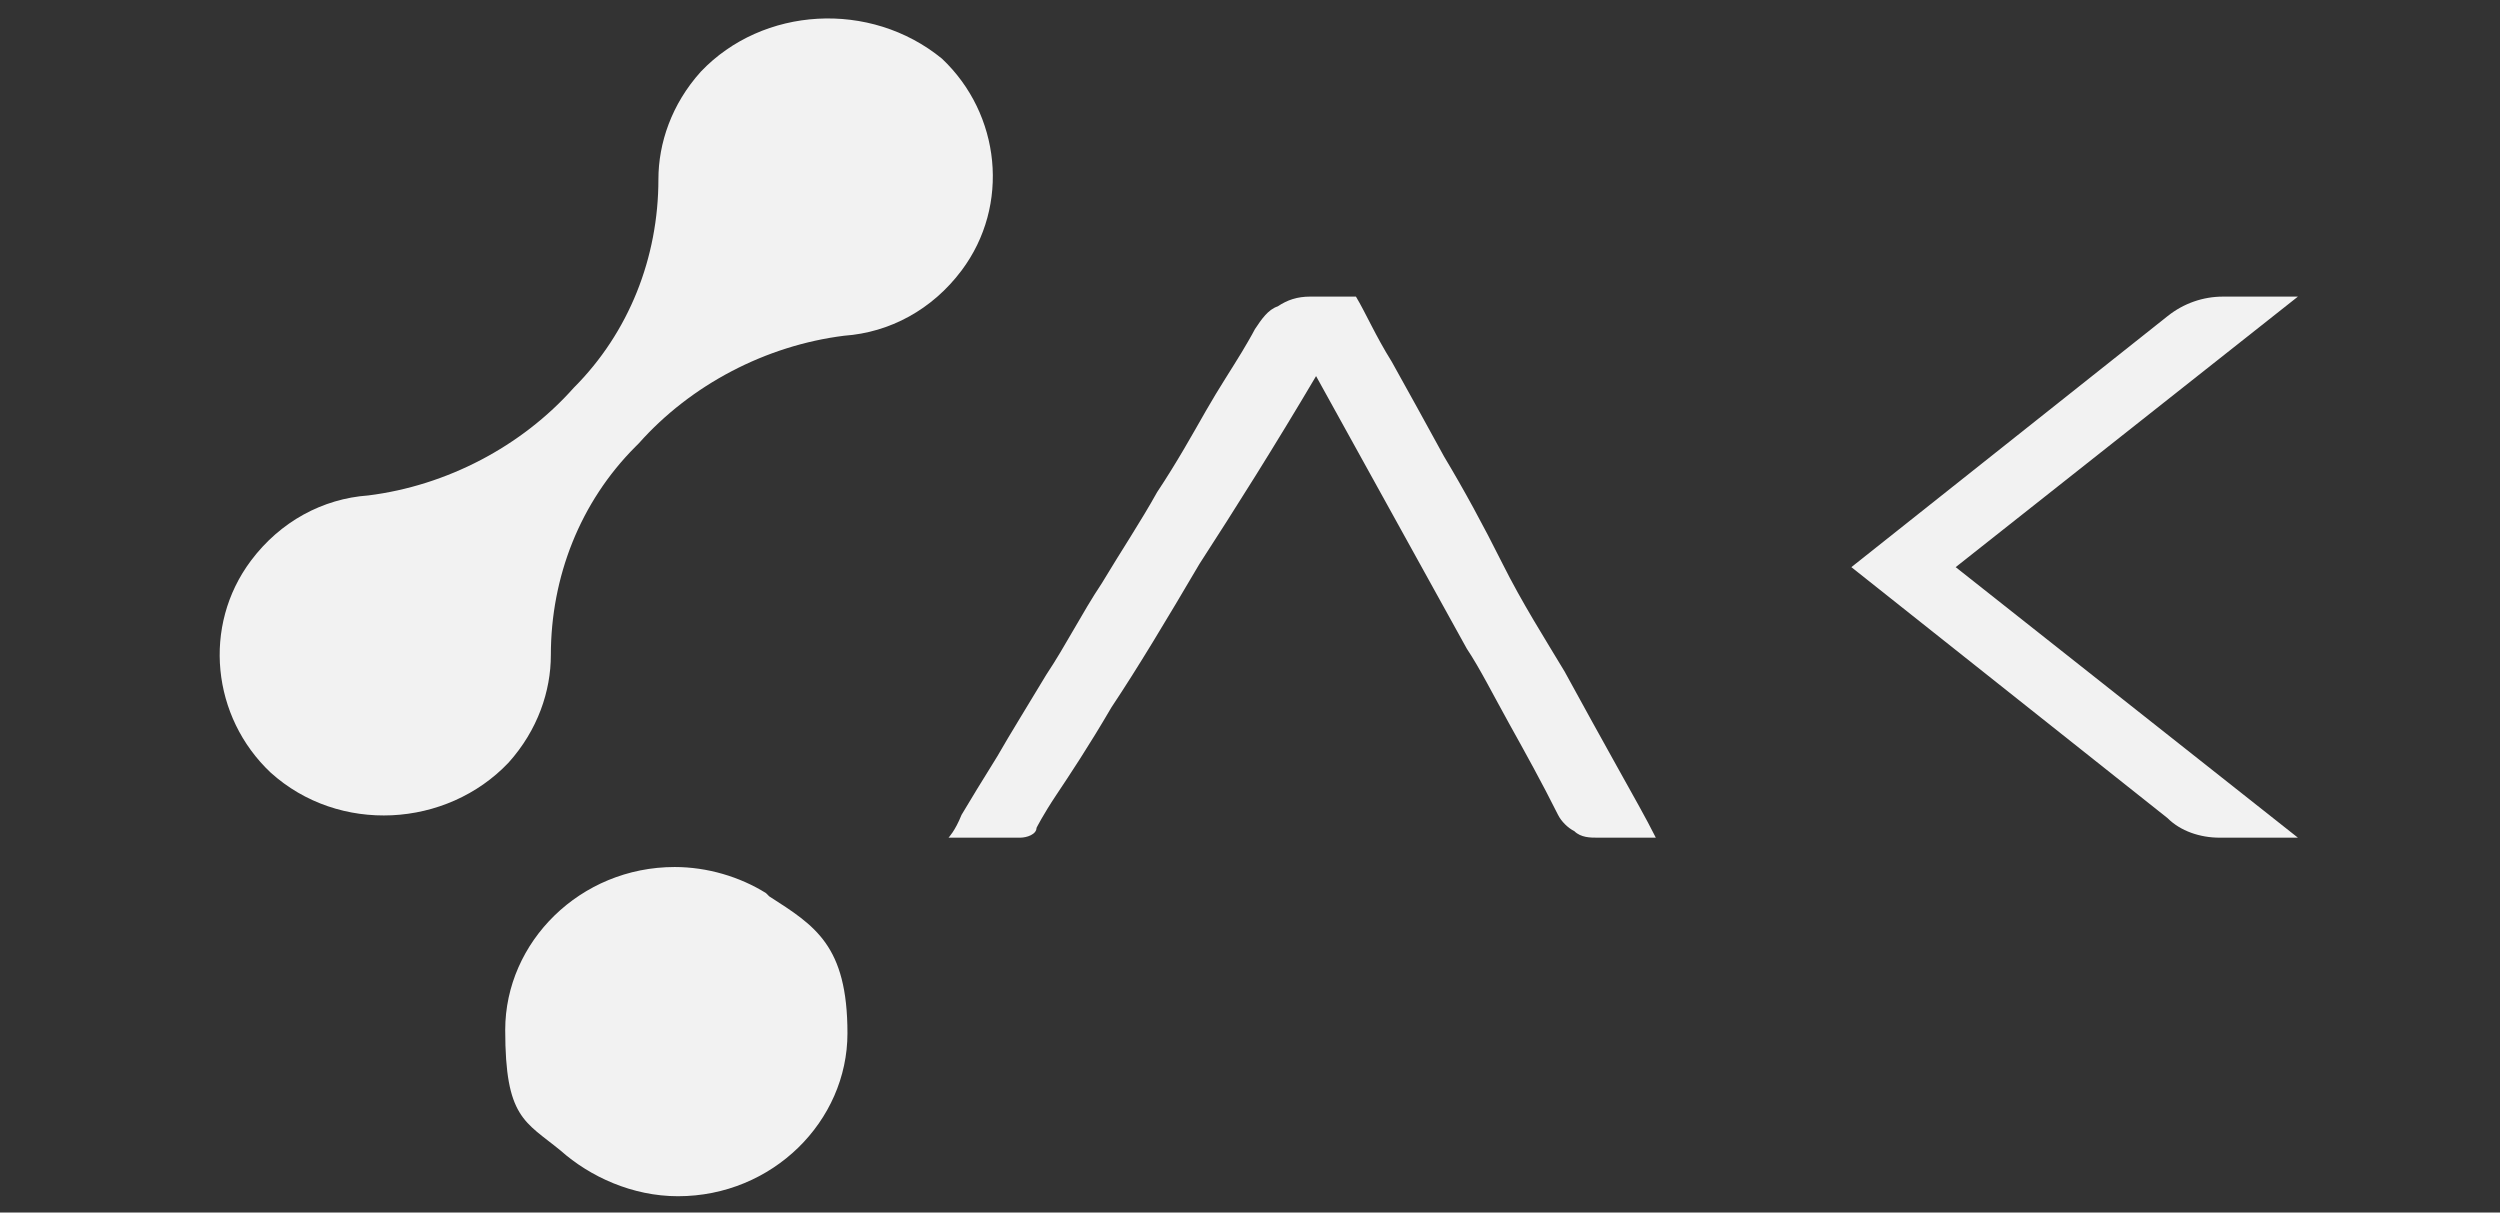
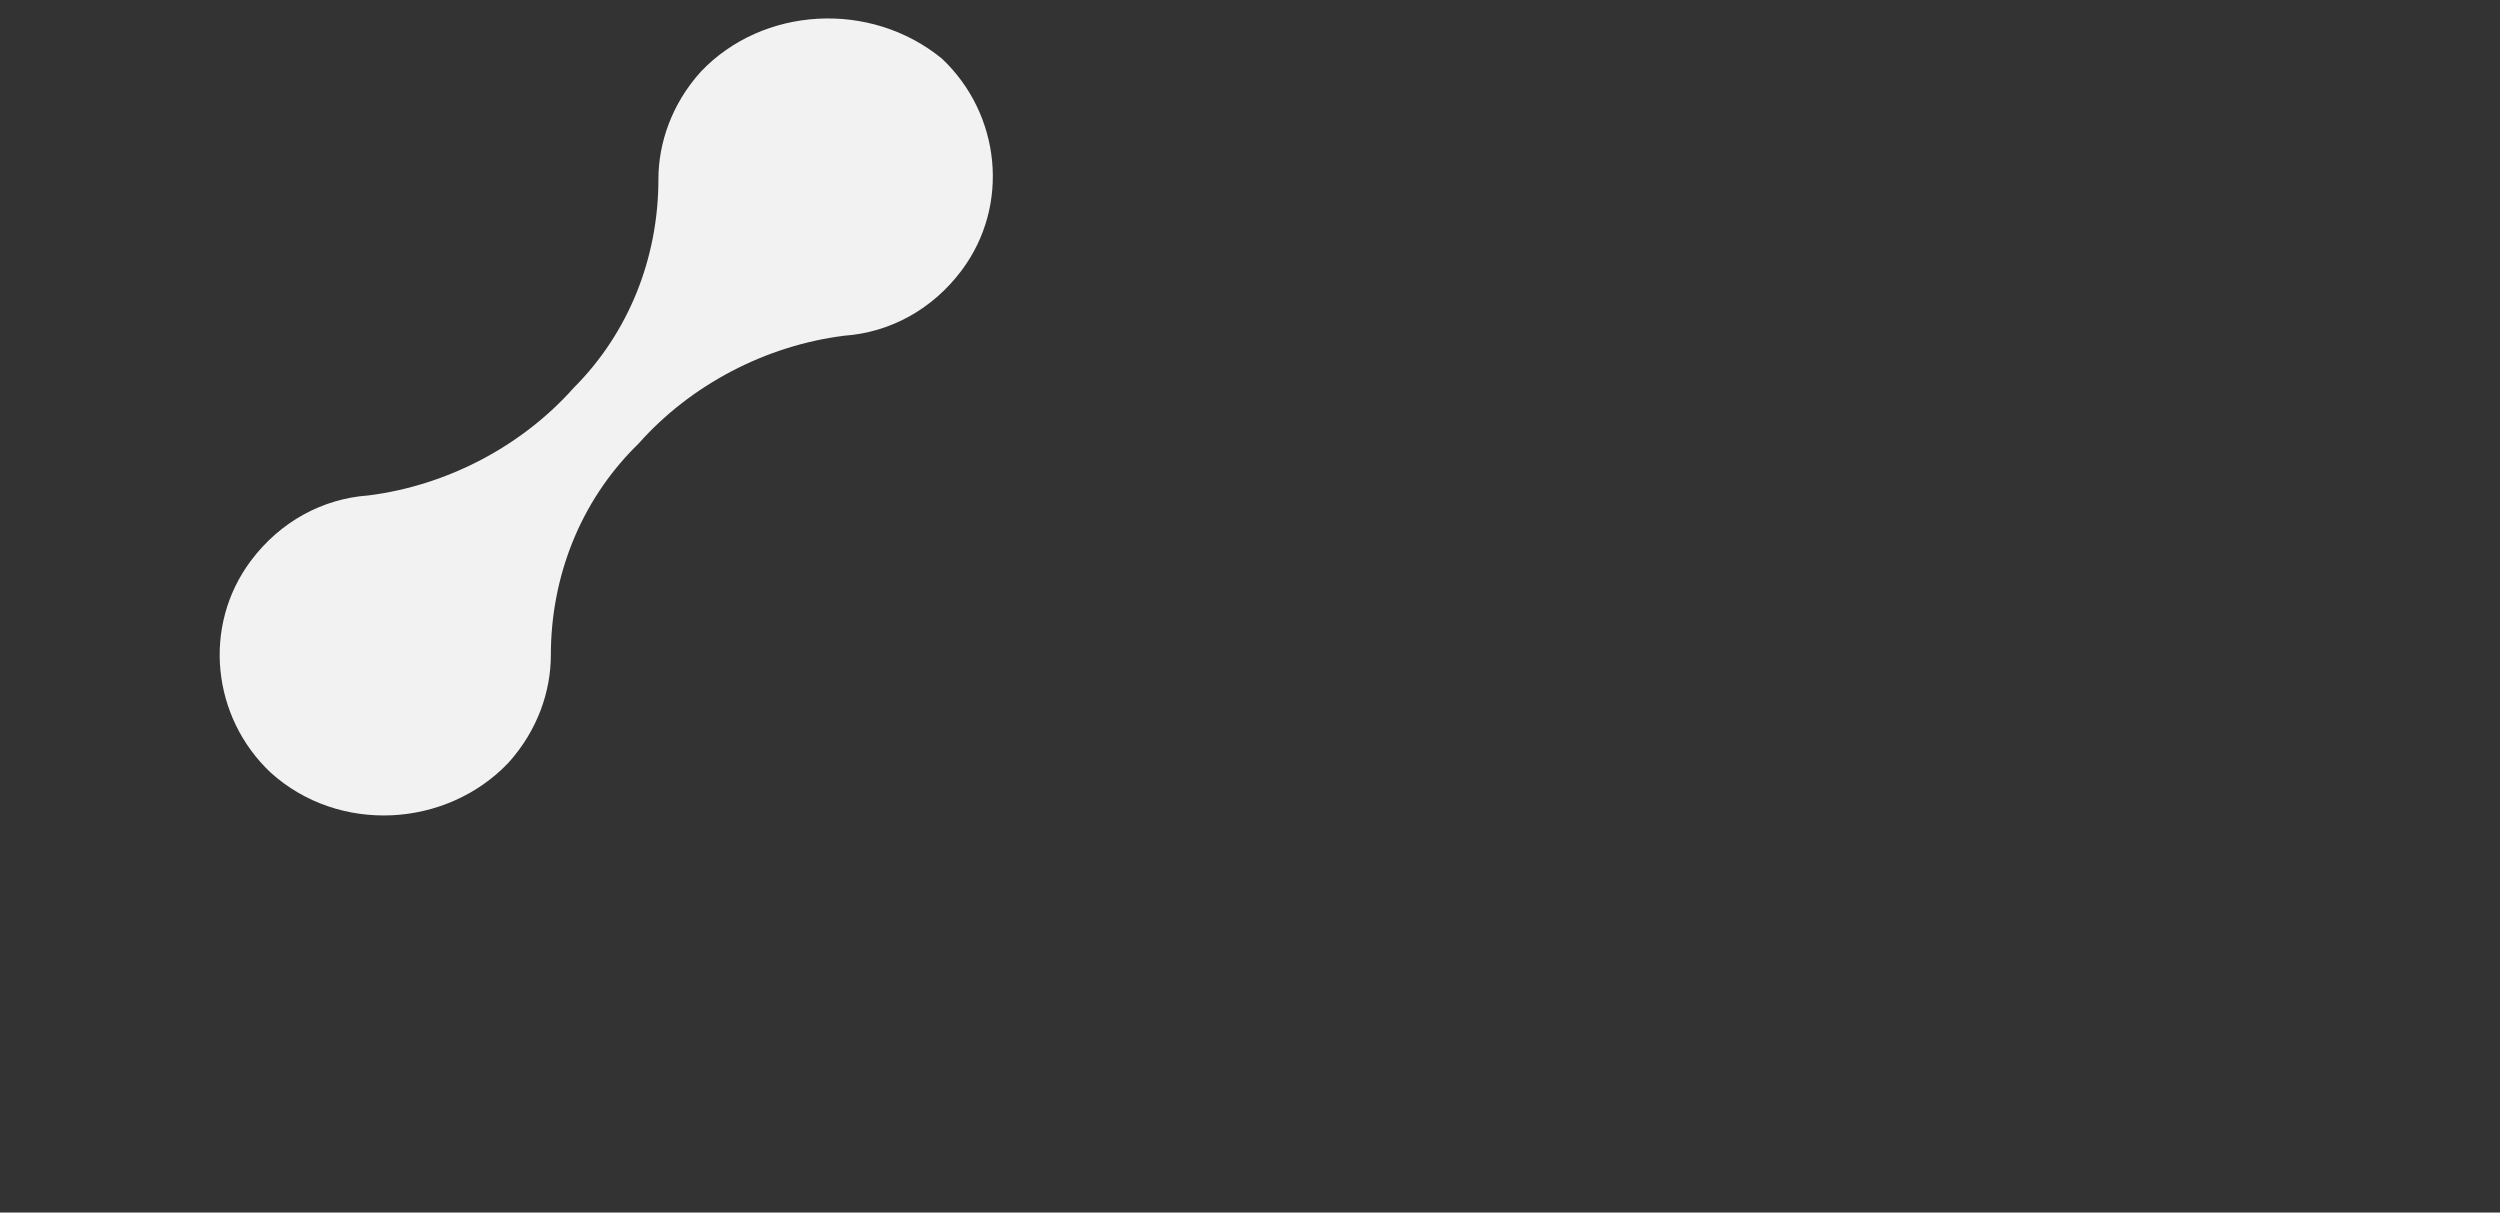
<svg xmlns="http://www.w3.org/2000/svg" id="Layer_1" data-name="Layer 1" version="1.1" viewBox="0 0 76.7 37.2">
  <rect x="0" y="0" width="76.7" height="37.2" fill="#333333" stroke="none" />
  <defs>
    <style>
      .cls-1 {
        fill: #f2f2f2;
        stroke-width: 0px;
      }
    </style>
  </defs>
  <g>
    <path class="cls-1" d="M19.6,13.6h0c1.6-1.8,3.9-3,6.3-3.3,1.4-.1,2.7-.8,3.6-2,1.5-2,1.2-4.8-.6-6.5C26.7,0,23.4.2,21.5,2.2c-.9,1-1.3,2.2-1.3,3.3,0,2.4-.9,4.7-2.6,6.4h0c-1.6,1.8-3.9,3-6.3,3.3-1.4.1-2.7.8-3.6,2-1.5,2-1.2,4.8.6,6.5,2.1,1.9,5.4,1.7,7.3-.3.9-1,1.3-2.2,1.3-3.3,0-2.4.9-4.7,2.6-6.4Z" />
-     <path class="cls-1" d="M23.5,27.4c-.8-.5-1.8-.8-2.8-.8-2.9,0-5.2,2.3-5.2,5s.6,2.8,1.7,3.7c.9.8,2.2,1.4,3.6,1.4,2.9,0,5.2-2.3,5.2-5s-1-3.3-2.4-4.2Z" />
  </g>
  <g>
-     <path class="cls-1" d="M40.4,11.5c-1.3,2.2-2.5,4.1-3.6,5.8-1,1.7-1.9,3.2-2.7,4.4-.7,1.2-1.3,2.1-1.7,2.7-.4.6-.6,1-.6,1,0,.2-.3.3-.5.3h-2.2s.2-.2.4-.7c.3-.5.6-1,1.1-1.8.4-.7.9-1.5,1.5-2.5.6-.9,1.1-1.9,1.7-2.8.6-1,1.2-1.9,1.7-2.8.6-.9,1.1-1.8,1.5-2.5.4-.7.8-1.3,1.1-1.8.3-.5.4-.7.4-.7.2-.3.4-.6.7-.7.3-.2.6-.3,1-.3h1.4c.3.5.6,1.2,1.1,2,.5.9,1,1.8,1.6,2.9.6,1,1.2,2.1,1.8,3.3.6,1.2,1.3,2.3,1.9,3.3.6,1.1,1.1,2,1.6,2.9.5.9.9,1.6,1.2,2.2h-1.8c-.2,0-.5,0-.7-.2-.2-.1-.4-.3-.5-.5-.5-1-1-1.9-1.5-2.8-.5-.9-.9-1.7-1.3-2.3l-4.7-8.5Z" />
-     <path class="cls-1" d="M70.5,9.1l-10.5,8.3,10.5,8.3h-2.4c-.6,0-1.2-.2-1.6-.6l-9.7-7.7,9.7-7.7c.5-.4,1.1-.6,1.7-.6h2.4Z" />
-   </g>
+     </g>
</svg>